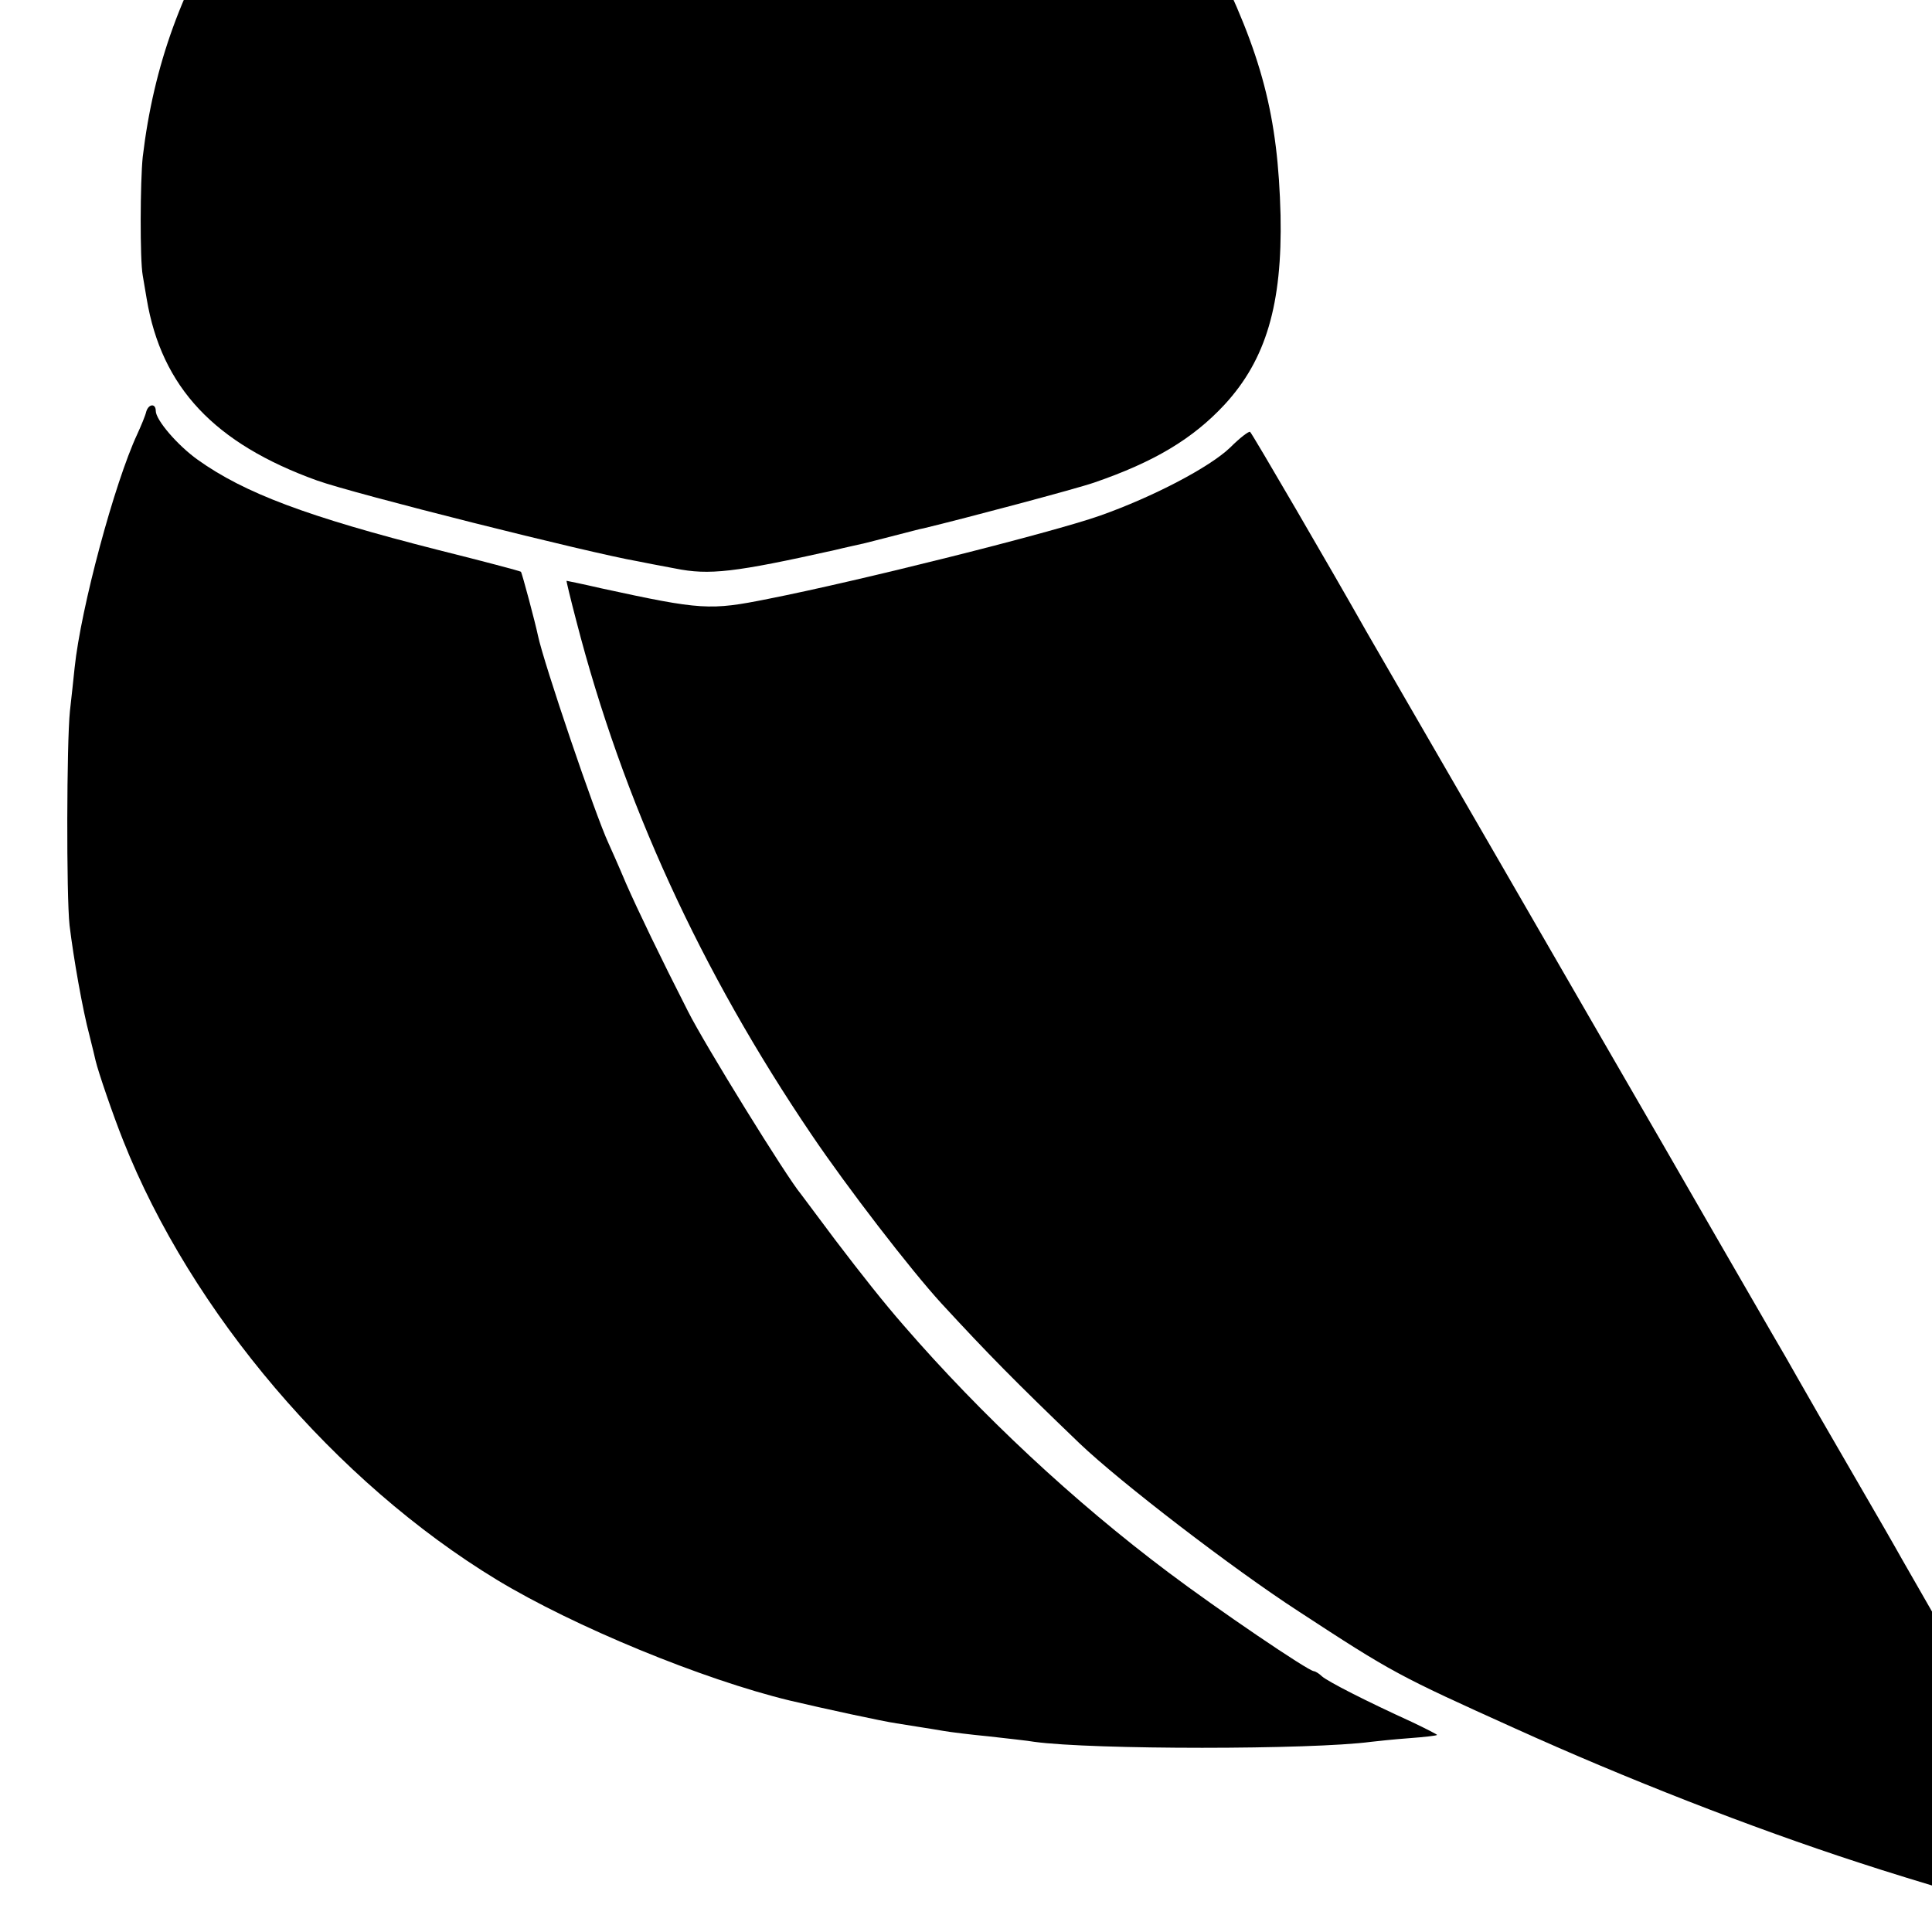
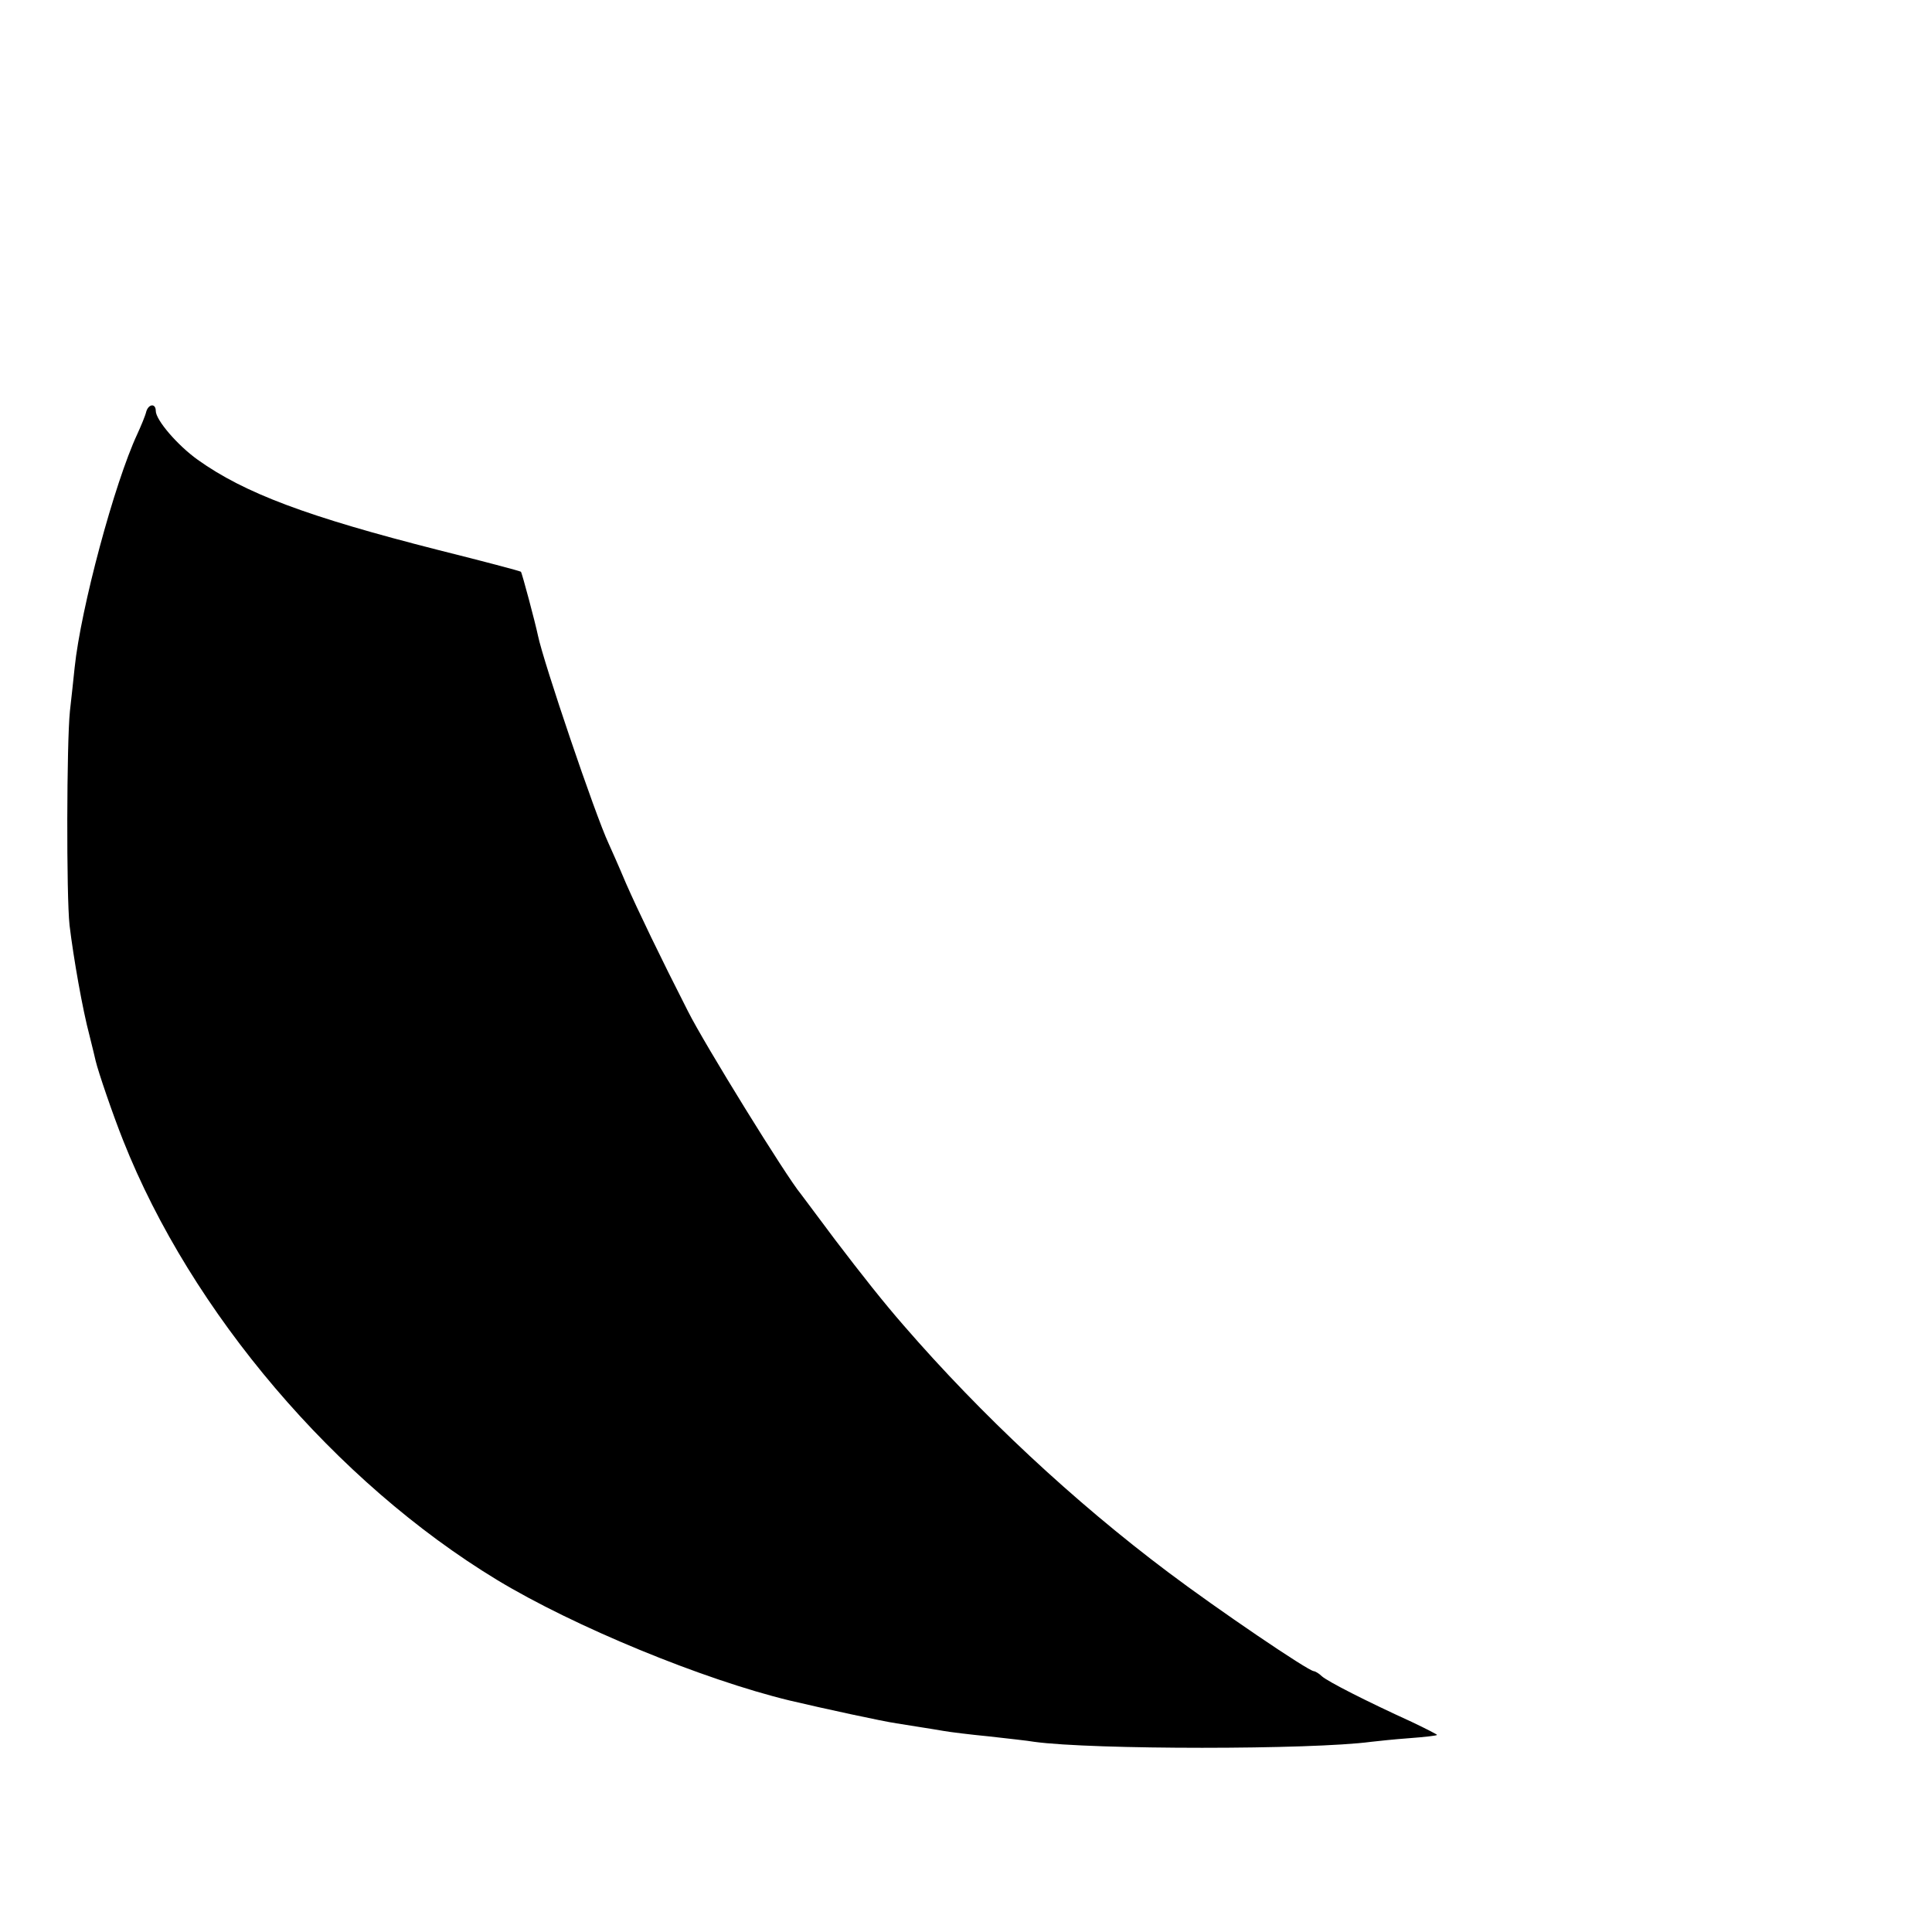
<svg xmlns="http://www.w3.org/2000/svg" version="1.0" width="16pt" height="16pt" viewBox="0 0 16 16" preserveAspectRatio="xMidYMid meet">
  <g transform="translate(0,16) scale(0.003,-0.003)" fill="#000000" stroke="none">
-     <path d="M470 5993 c26 -128 116 -266 197 -299 18 -8 33 -16 33 -18 0 -1 -25 -41 -55 -87 -141 -215 -221 -436 -251 -689 -7 -67 -8 -284 0 -327 3 -18 8 -48 11 -65 41 -244 187 -399 470 -501 103 -37 752 -200 885 -223 14 -3 61 -12 104 -20 94 -19 163 -11 441 51 28 7 62 14 83 19 9 2 46 12 82 21 36 9 72 19 80 20 116 28 421 109 470 126 166 57 273 121 361 216 114 124 159 277 154 522 -7 274 -51 444 -189 720 -58 117 -92 179 -110 200 -8 10 -8 15 0 18 31 11 104 65 127 94 53 70 121 238 103 256 -3 3 -14 -5 -25 -18 -27 -35 -104 -74 -196 -101 -69 -20 -103 -23 -240 -23 -164 0 -189 3 -310 35 -59 16 -104 26 -246 55 -9 2 -40 6 -69 10 -29 4 -60 8 -69 10 -61 12 -181 18 -336 19 -221 1 -353 -10 -530 -45 -114 -23 -101 -20 -225 -52 -121 -32 -163 -37 -282 -38 -84 0 -129 5 -237 26 -80 15 -158 53 -197 95 -16 16 -32 30 -35 30 -4 0 -3 -17 1 -37z" />
    <path d="M404 4198 c-3 -13 -15 -41 -25 -63 -63 -135 -156 -481 -173 -645 -3 -30 -9 -84 -13 -120 -9 -87 -10 -509 -1 -591 11 -91 36 -233 55 -304 8 -33 16 -64 17 -70 7 -30 48 -150 76 -220 188 -475 587 -943 1032 -1213 213 -129 568 -275 808 -333 93 -22 259 -58 295 -63 48 -8 90 -14 130 -21 17 -3 73 -10 125 -15 52 -6 109 -12 125 -15 161 -22 765 -22 930 0 17 2 64 7 105 10 41 3 76 7 77 9 1 1 -30 17 -70 36 -125 57 -231 111 -248 126 -8 8 -19 14 -22 14 -15 0 -268 172 -402 273 -261 196 -516 434 -730 681 -55 63 -116 140 -189 236 -47 63 -90 120 -95 127 -39 46 -267 415 -312 505 -75 147 -138 278 -171 353 -21 50 -43 99 -48 110 -37 79 -180 501 -195 574 -7 34 -44 173 -47 176 -2 2 -104 29 -228 60 -362 92 -535 157 -664 249 -56 40 -116 110 -116 135 0 21 -19 20 -26 -1z" />
-     <path d="M3396 4098 c-56 -54 -212 -136 -359 -188 -133 -47 -668 -181 -917 -230 -160 -32 -183 -31 -459 29 -52 12 -96 21 -97 21 -1 0 11 -50 27 -111 128 -496 343 -966 650 -1419 98 -145 272 -371 358 -465 130 -141 204 -216 381 -386 112 -107 423 -346 605 -464 260 -170 274 -177 595 -322 309 -140 655 -275 950 -371 155 -51 424 -130 467 -138 13 -3 60 -13 106 -24 101 -24 137 -30 137 -24 0 7 -219 385 -241 416 -10 15 -19 34 -19 42 0 8 -4 16 -8 18 -7 2 -182 302 -322 548 -20 36 -72 126 -115 200 -100 172 -141 244 -173 300 -14 25 -46 81 -72 125 -44 76 -264 457 -300 520 -28 48 -337 583 -445 770 -201 348 -348 601 -373 645 -96 170 -315 546 -321 551 -3 3 -28 -16 -55 -43z" />
  </g>
</svg>